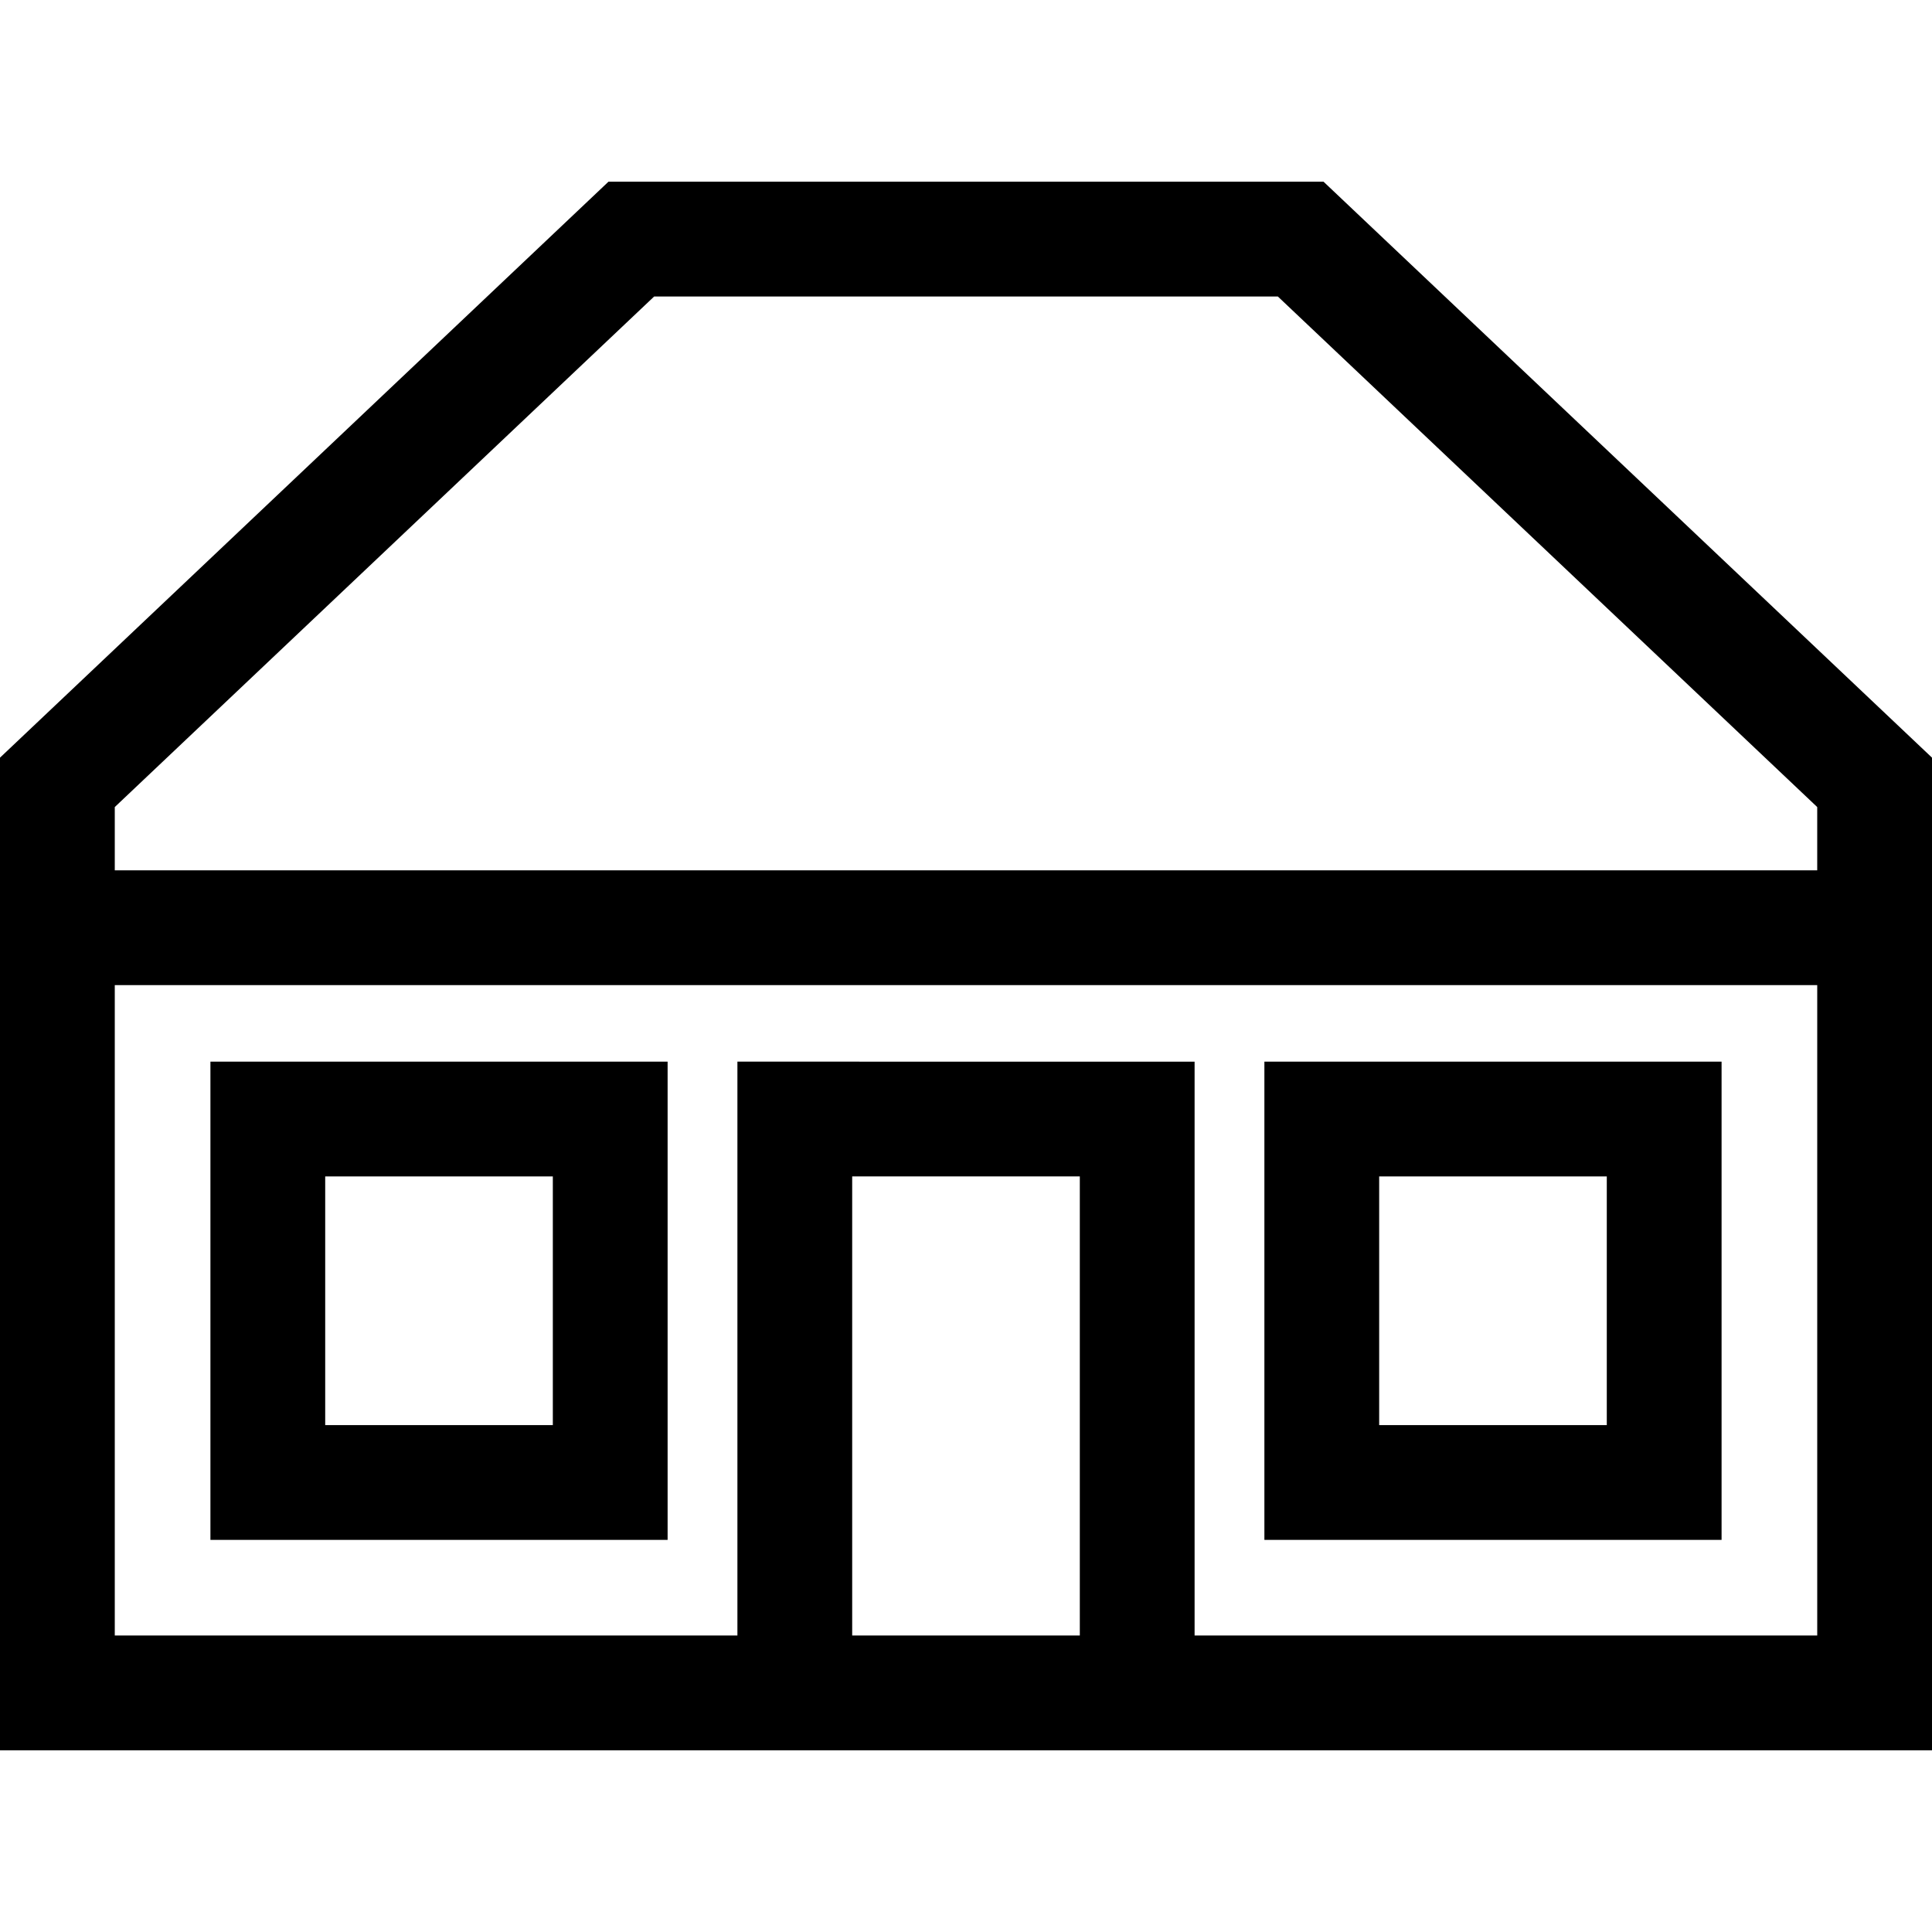
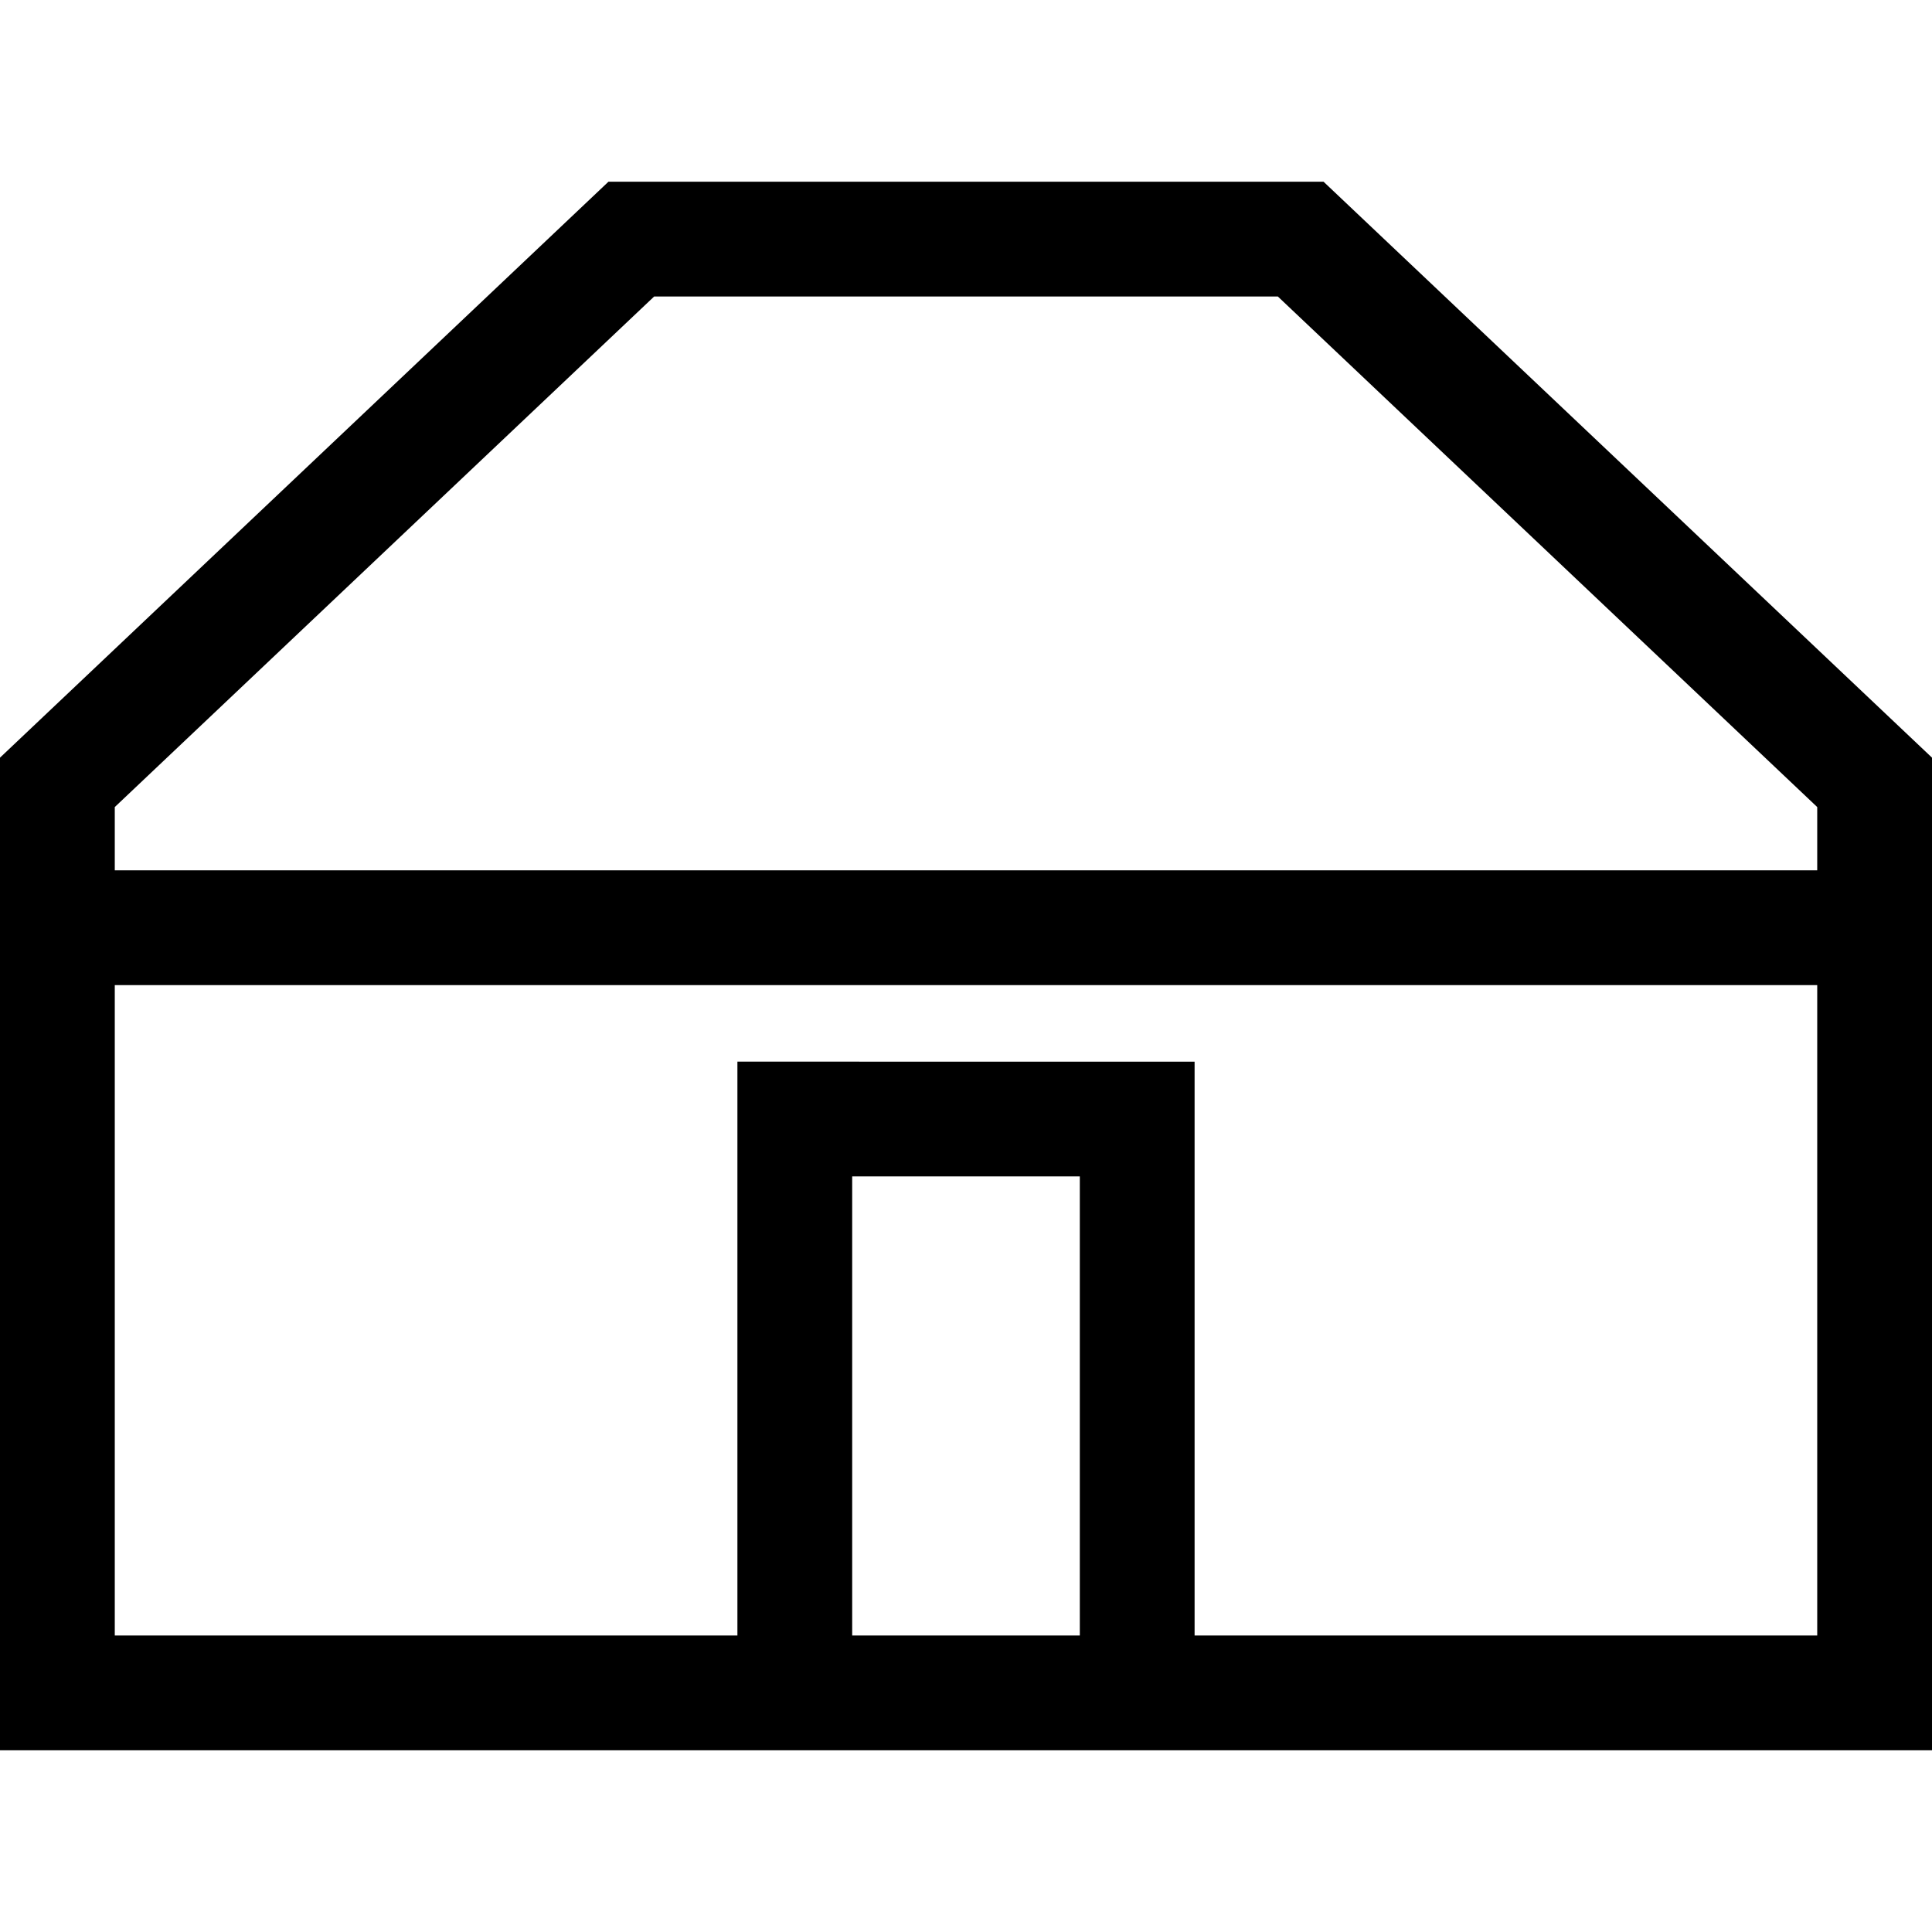
<svg xmlns="http://www.w3.org/2000/svg" version="1.1" id="Layer_1" x="0px" y="0px" viewBox="0 0 511.999 511.999" style="enable-background:new 0 0 511.999 511.999;" xml:space="preserve">
  <g>
    <g>
-       <path d="M55.765,281.347v126.738h121.158V281.347H55.765z M146.506,377.668H86.182v-65.904h60.323V377.668z" />
-     </g>
+       </g>
  </g>
  <g>
    <g>
-       <path d="M335.076,408.085h121.158V281.347H335.076V408.085z M365.493,311.764h60.323v65.904h-60.323V311.764z" />
-     </g>
+       </g>
  </g>
  <g>
    <g>
      <path d="M350.752,48.154H161.247L0,200.787v29.865v30.417v202.776h195.421h121.158h195.421V261.069v-30.417v-29.865    L350.752,48.154z M30.417,213.877L173.36,78.571h165.279l142.943,135.306v16.774H30.417V213.877z M286.161,433.428h-60.323v-0.001    V311.764h60.323V433.428z M481.583,433.427H316.579v-152.08H195.421v152.081H30.417V261.069h451.166V433.427z" />
    </g>
  </g>
  <g>
</g>
  <g>
</g>
  <g>
</g>
  <g>
</g>
  <g>
</g>
  <g>
</g>
  <g>
</g>
  <g>
</g>
  <g>
</g>
  <g>
</g>
  <g>
</g>
  <g>
</g>
  <g>
</g>
  <g>
</g>
  <g>
</g>
</svg>